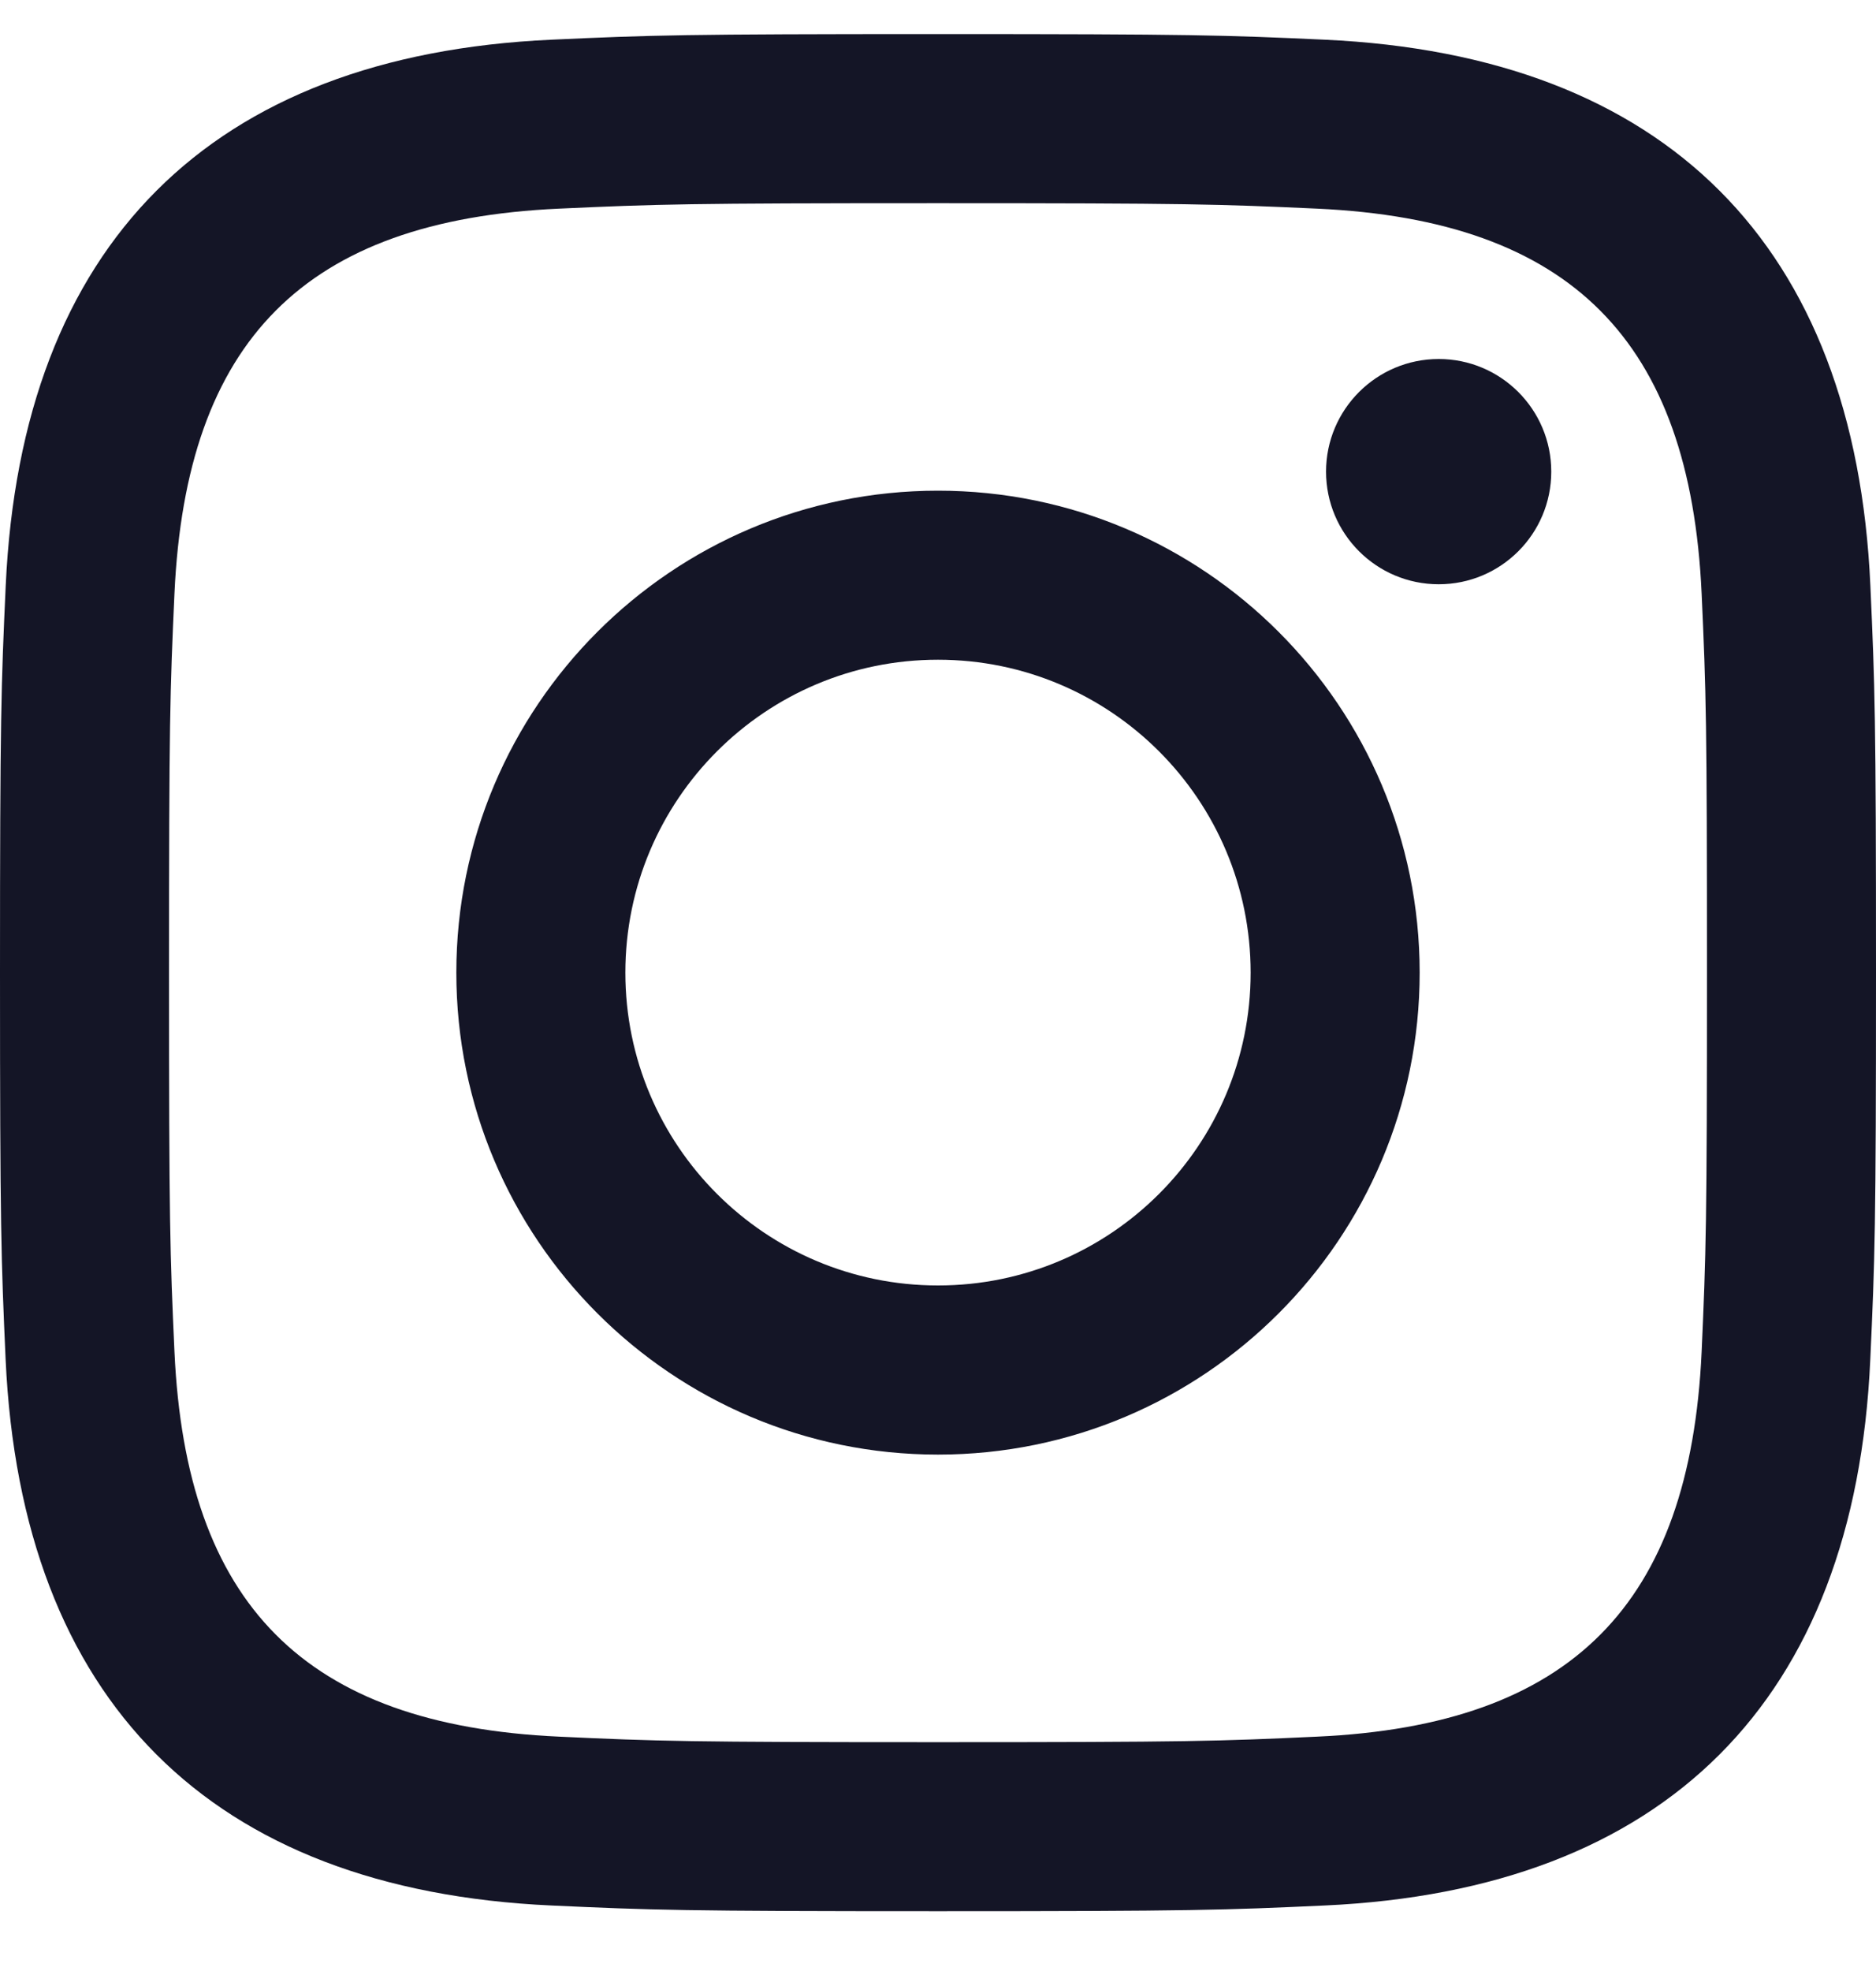
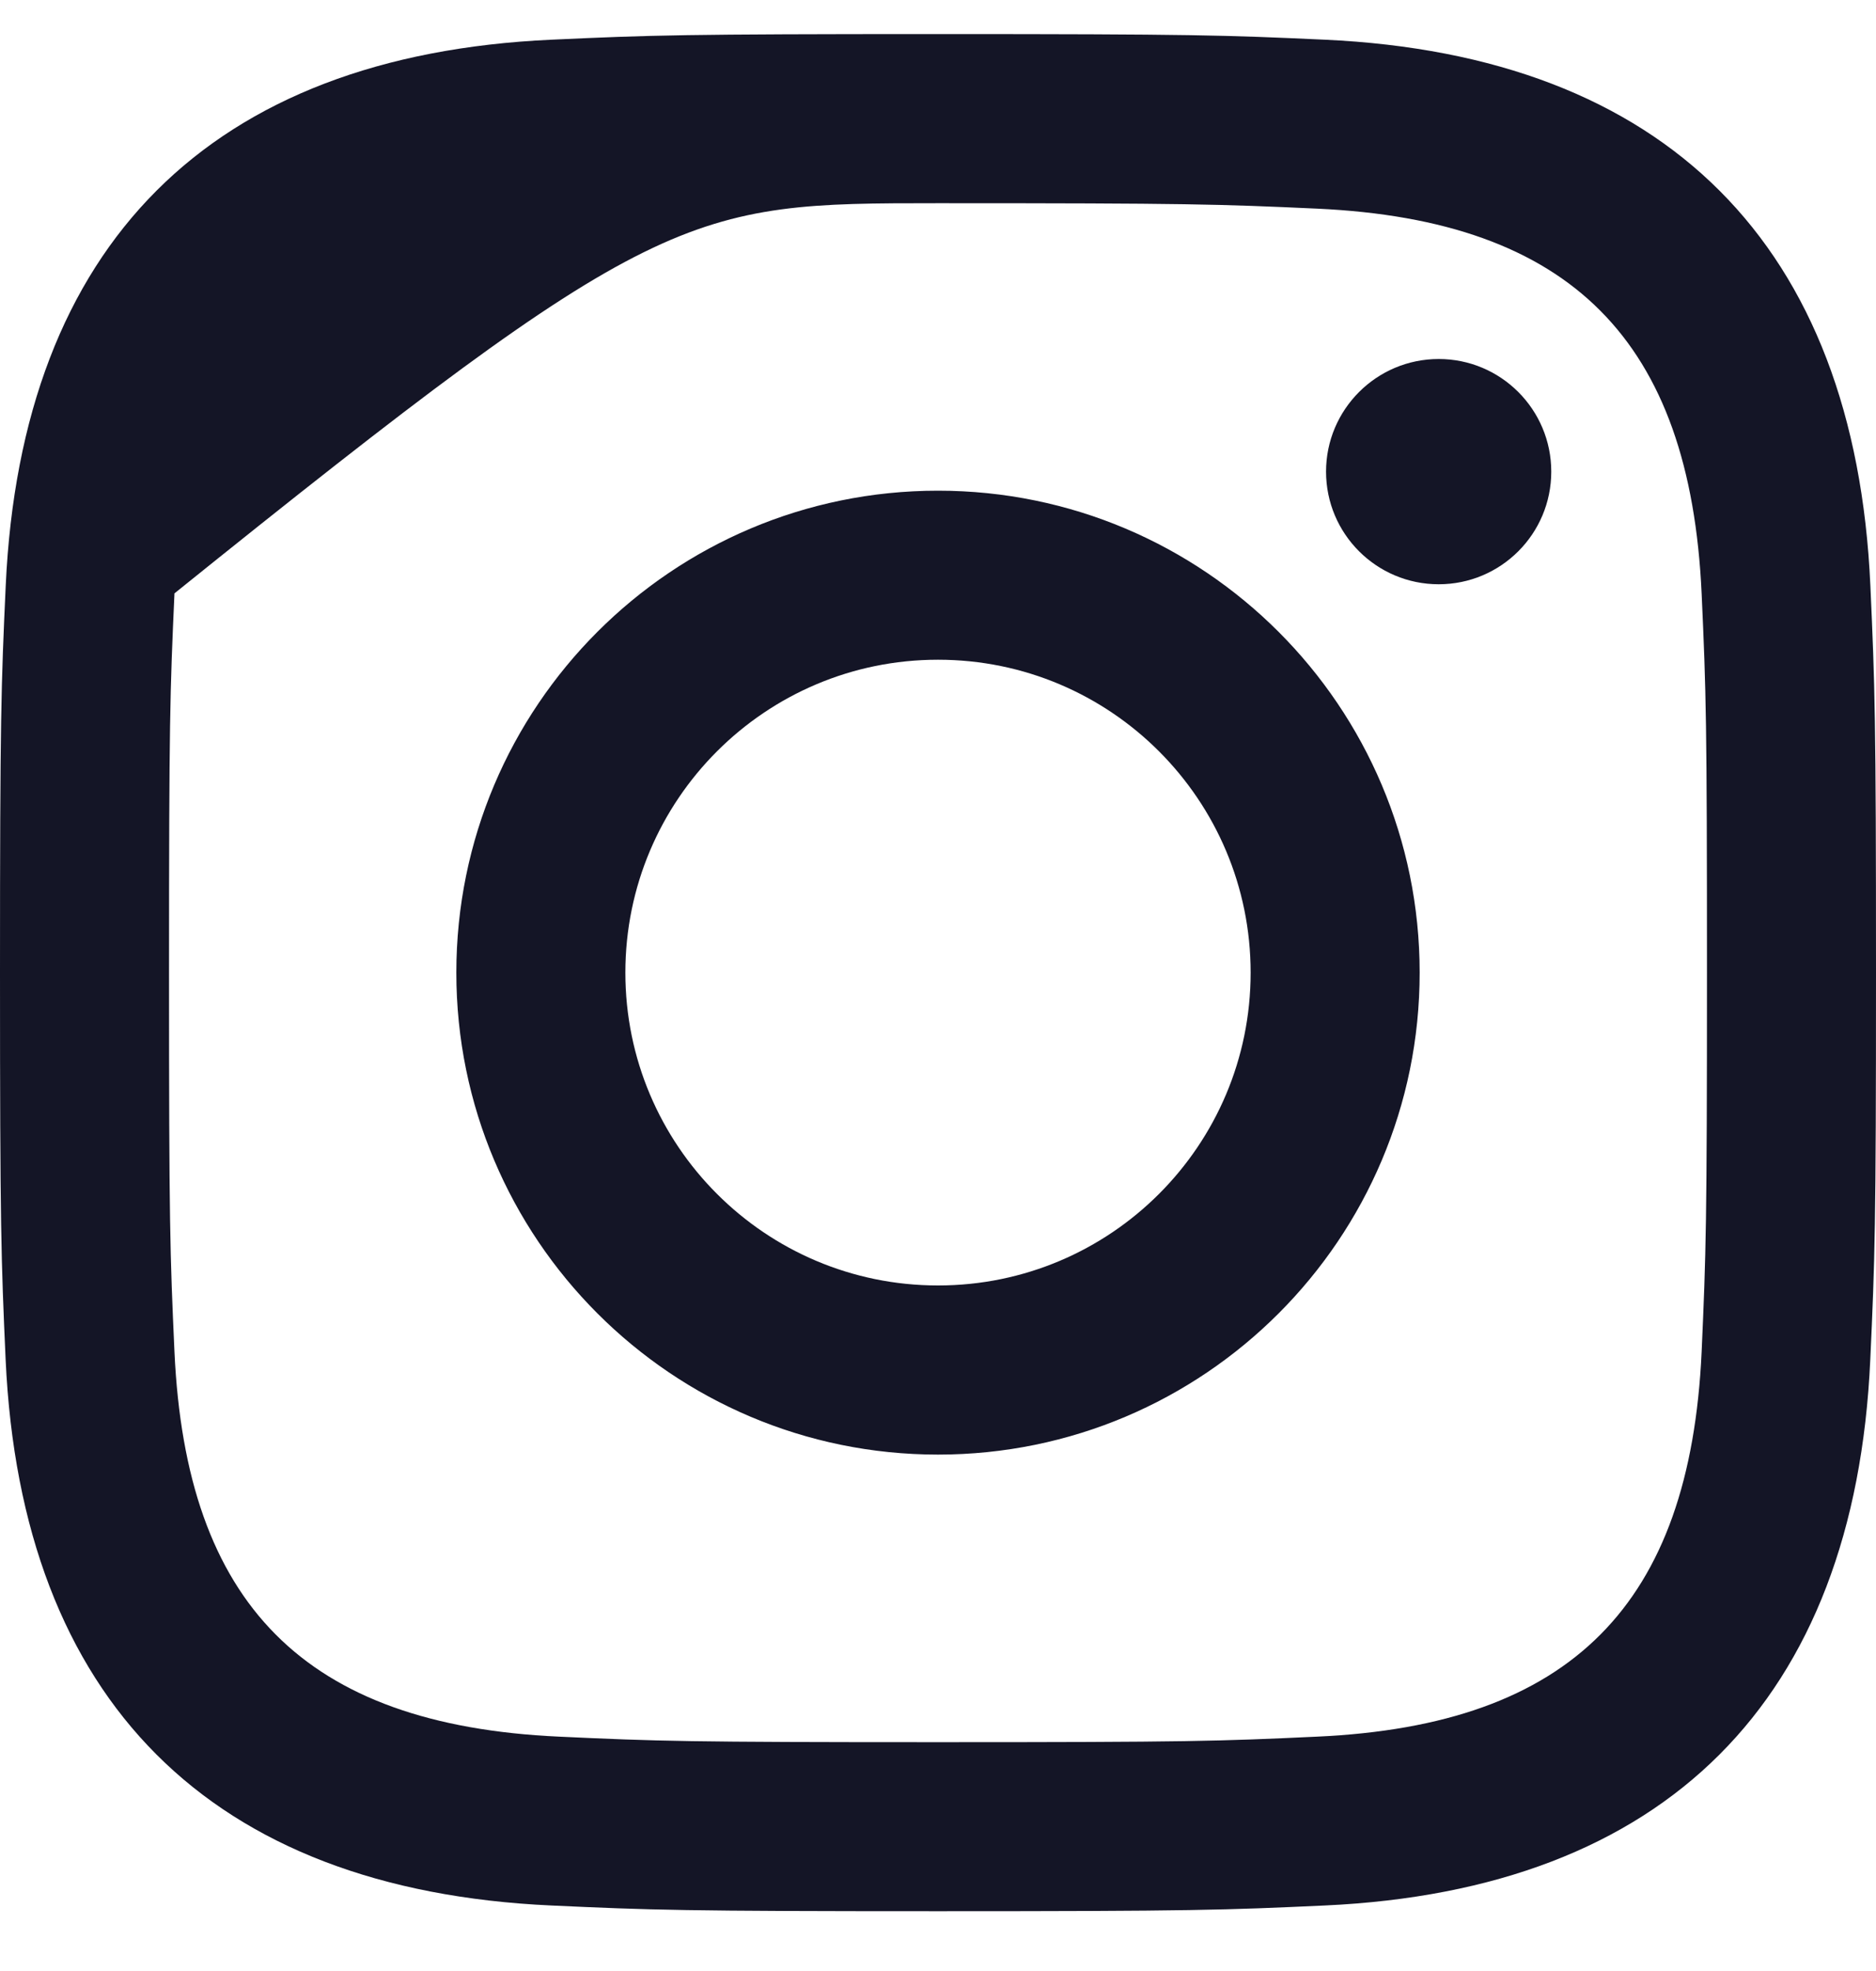
<svg xmlns="http://www.w3.org/2000/svg" width="20" height="21" viewBox="0 0 20 21" fill="none">
-   <path d="M10 2.165C12.67 2.165 12.987 2.175 14.042 2.223C16.752 2.347 18.017 3.633 18.141 6.323C18.189 7.377 18.198 7.693 18.198 10.363C18.198 13.034 18.188 13.35 18.141 14.404C18.017 17.092 16.754 18.38 14.042 18.503C12.987 18.552 12.672 18.562 10 18.562C7.33 18.562 7.013 18.552 5.959 18.503C3.243 18.379 1.983 17.087 1.86 14.403C1.812 13.349 1.802 13.033 1.802 10.363C1.802 7.693 1.812 7.377 1.86 6.322C1.984 3.633 3.247 2.346 5.959 2.223C7.014 2.175 7.33 2.165 10 2.165ZM10 0.363C7.284 0.363 6.944 0.374 5.878 0.423C2.246 0.589 0.228 2.604 0.061 6.239C0.012 7.307 0 7.647 0 10.363C0 13.078 0.012 13.419 0.06 14.486C0.227 18.117 2.242 20.136 5.877 20.302C6.944 20.351 7.284 20.363 10 20.363C12.716 20.363 13.057 20.351 14.123 20.302C17.752 20.136 19.775 18.121 19.939 14.486C19.988 13.419 20 13.078 20 10.363C20 7.647 19.988 7.307 19.94 6.24C19.777 2.612 17.759 0.59 14.124 0.423C13.057 0.374 12.716 0.363 10 0.363V0.363ZM10 5.228C7.164 5.228 4.865 7.527 4.865 10.363C4.865 13.198 7.164 15.498 10 15.498C12.836 15.498 15.135 13.199 15.135 10.363C15.135 7.527 12.836 5.228 10 5.228ZM10 13.696C8.159 13.696 6.667 12.204 6.667 10.363C6.667 8.522 8.159 7.029 10 7.029C11.841 7.029 13.333 8.522 13.333 10.363C13.333 12.204 11.841 13.696 10 13.696ZM15.338 3.825C14.675 3.825 14.137 4.363 14.137 5.025C14.137 5.688 14.675 6.225 15.338 6.225C16.001 6.225 16.538 5.688 16.538 5.025C16.538 4.363 16.001 3.825 15.338 3.825Z" fill="#141526" />
+   <path d="M10 2.165C12.67 2.165 12.987 2.175 14.042 2.223C16.752 2.347 18.017 3.633 18.141 6.323C18.189 7.377 18.198 7.693 18.198 10.363C18.198 13.034 18.188 13.35 18.141 14.404C18.017 17.092 16.754 18.38 14.042 18.503C12.987 18.552 12.672 18.562 10 18.562C7.33 18.562 7.013 18.552 5.959 18.503C3.243 18.379 1.983 17.087 1.86 14.403C1.812 13.349 1.802 13.033 1.802 10.363C1.802 7.693 1.812 7.377 1.86 6.322C7.014 2.175 7.33 2.165 10 2.165ZM10 0.363C7.284 0.363 6.944 0.374 5.878 0.423C2.246 0.589 0.228 2.604 0.061 6.239C0.012 7.307 0 7.647 0 10.363C0 13.078 0.012 13.419 0.06 14.486C0.227 18.117 2.242 20.136 5.877 20.302C6.944 20.351 7.284 20.363 10 20.363C12.716 20.363 13.057 20.351 14.123 20.302C17.752 20.136 19.775 18.121 19.939 14.486C19.988 13.419 20 13.078 20 10.363C20 7.647 19.988 7.307 19.94 6.24C19.777 2.612 17.759 0.59 14.124 0.423C13.057 0.374 12.716 0.363 10 0.363V0.363ZM10 5.228C7.164 5.228 4.865 7.527 4.865 10.363C4.865 13.198 7.164 15.498 10 15.498C12.836 15.498 15.135 13.199 15.135 10.363C15.135 7.527 12.836 5.228 10 5.228ZM10 13.696C8.159 13.696 6.667 12.204 6.667 10.363C6.667 8.522 8.159 7.029 10 7.029C11.841 7.029 13.333 8.522 13.333 10.363C13.333 12.204 11.841 13.696 10 13.696ZM15.338 3.825C14.675 3.825 14.137 4.363 14.137 5.025C14.137 5.688 14.675 6.225 15.338 6.225C16.001 6.225 16.538 5.688 16.538 5.025C16.538 4.363 16.001 3.825 15.338 3.825Z" fill="#141526" />
</svg>